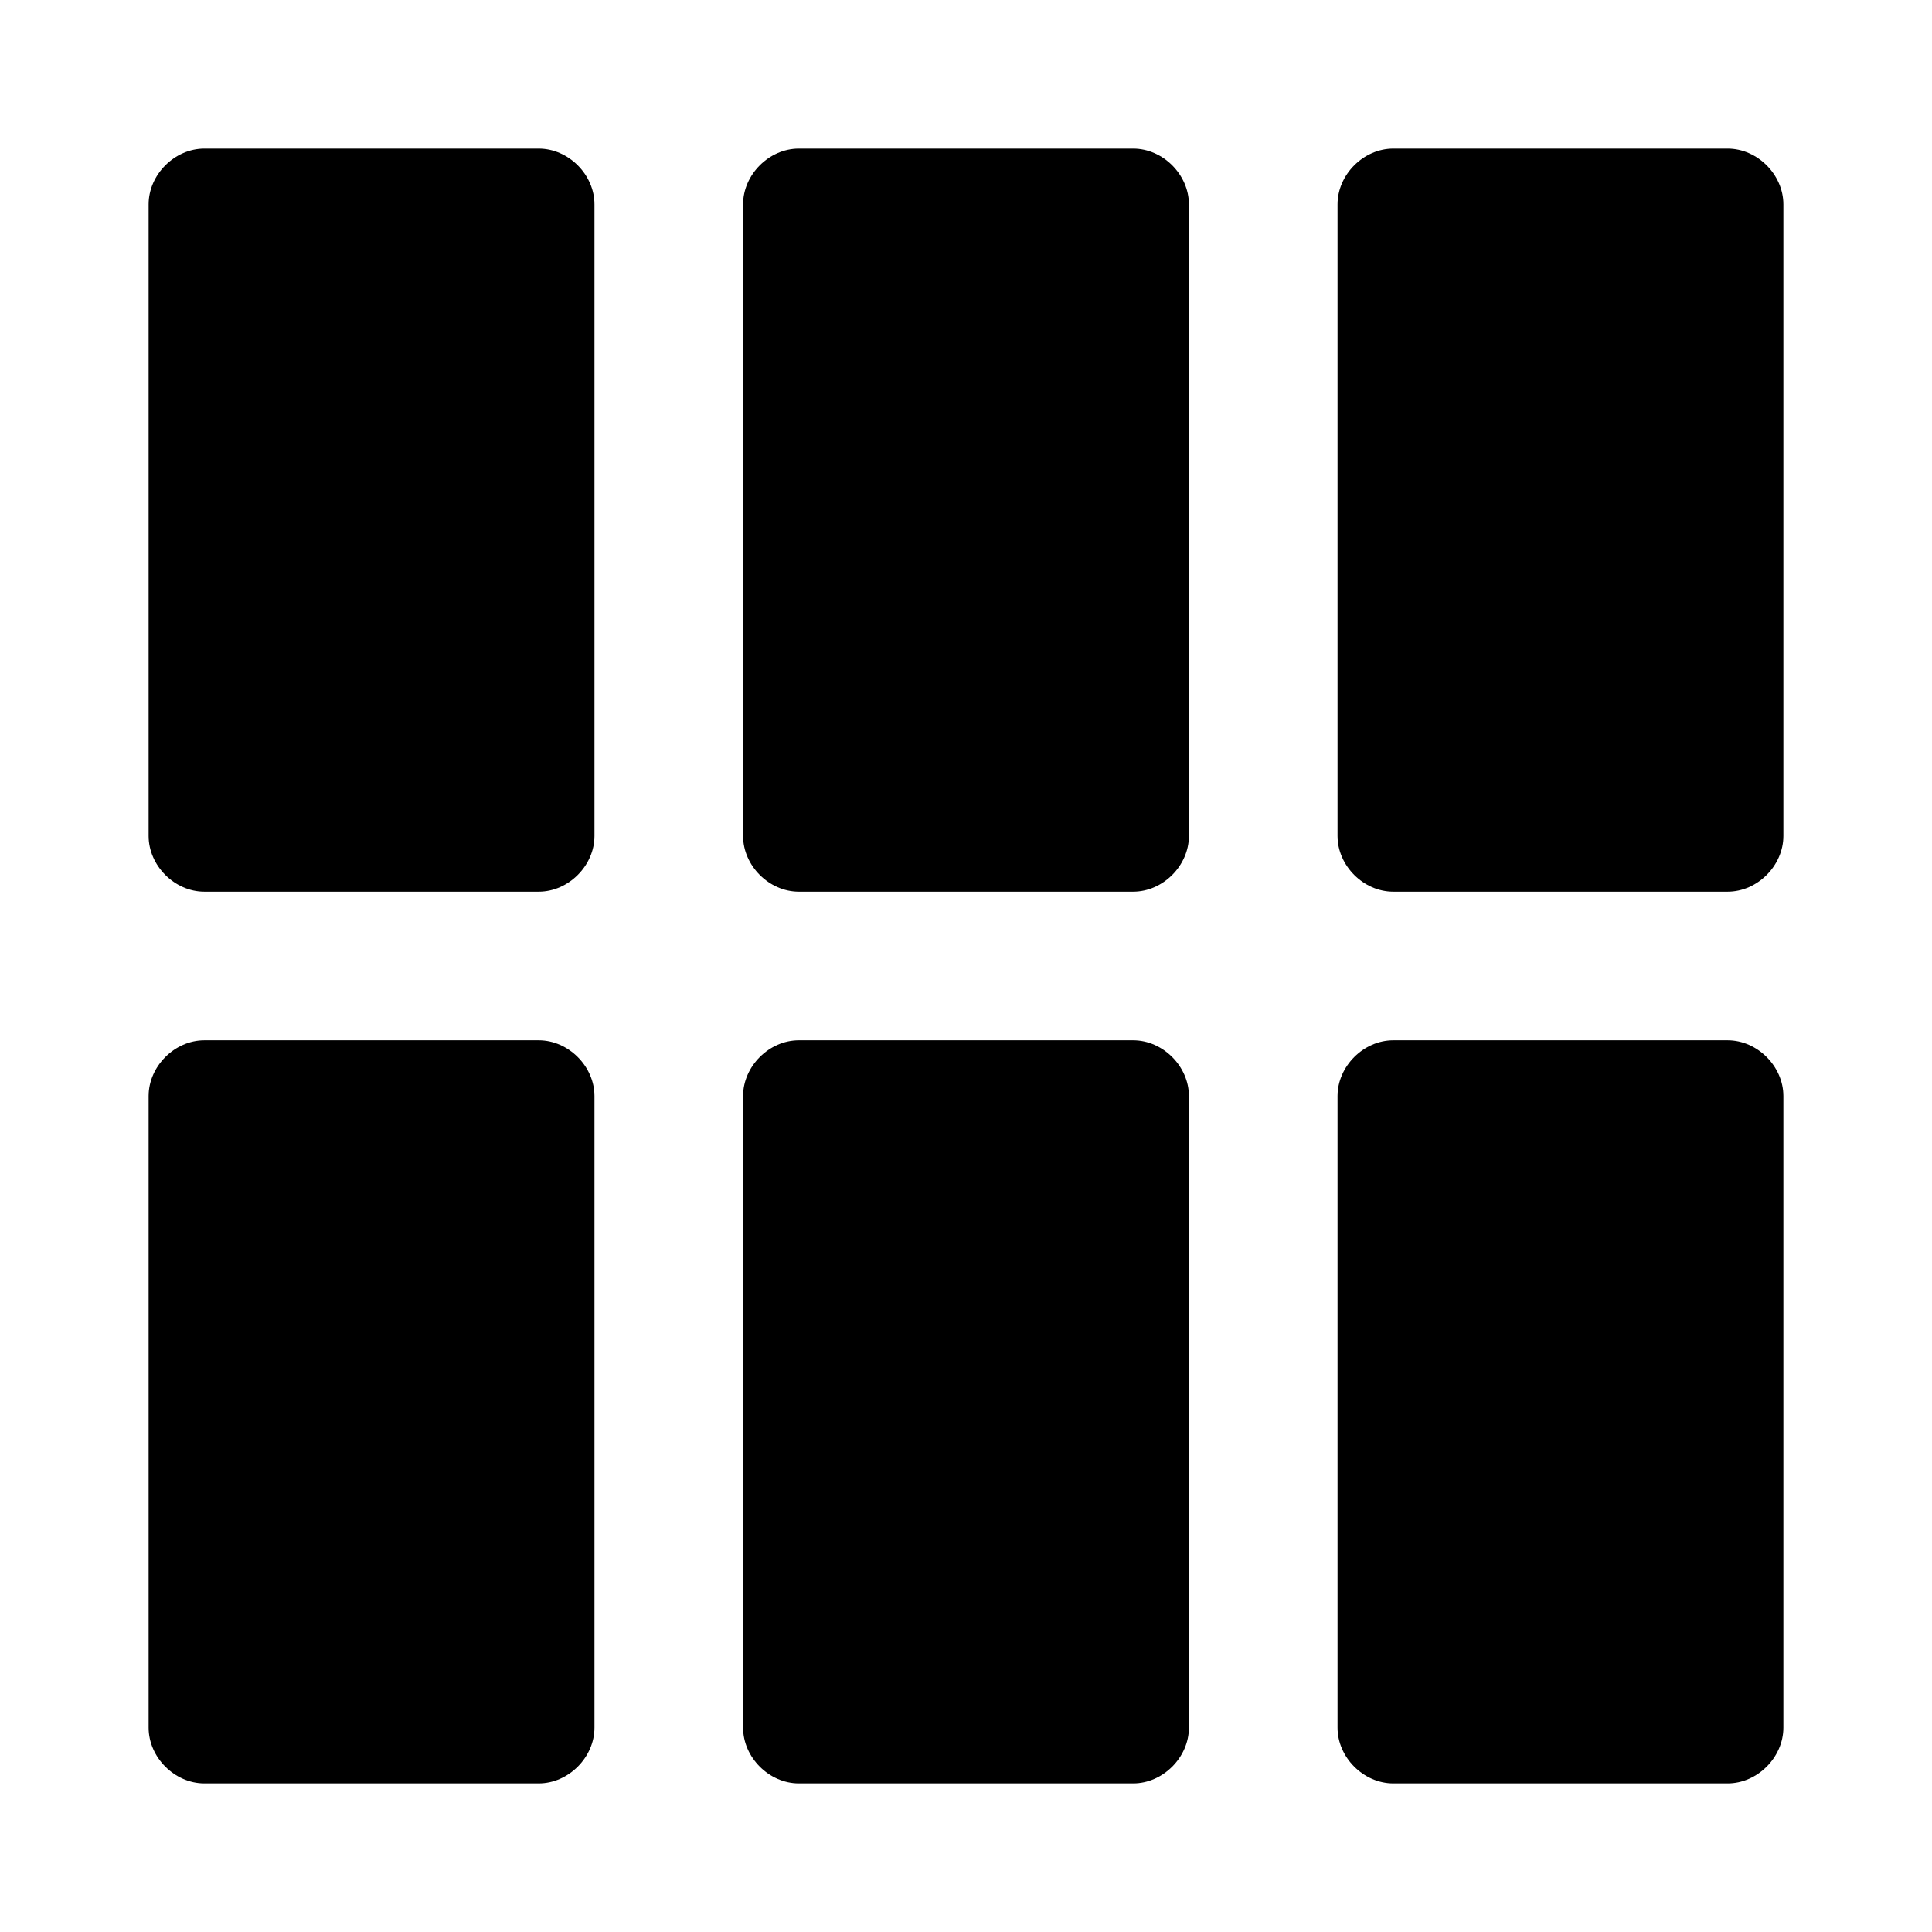
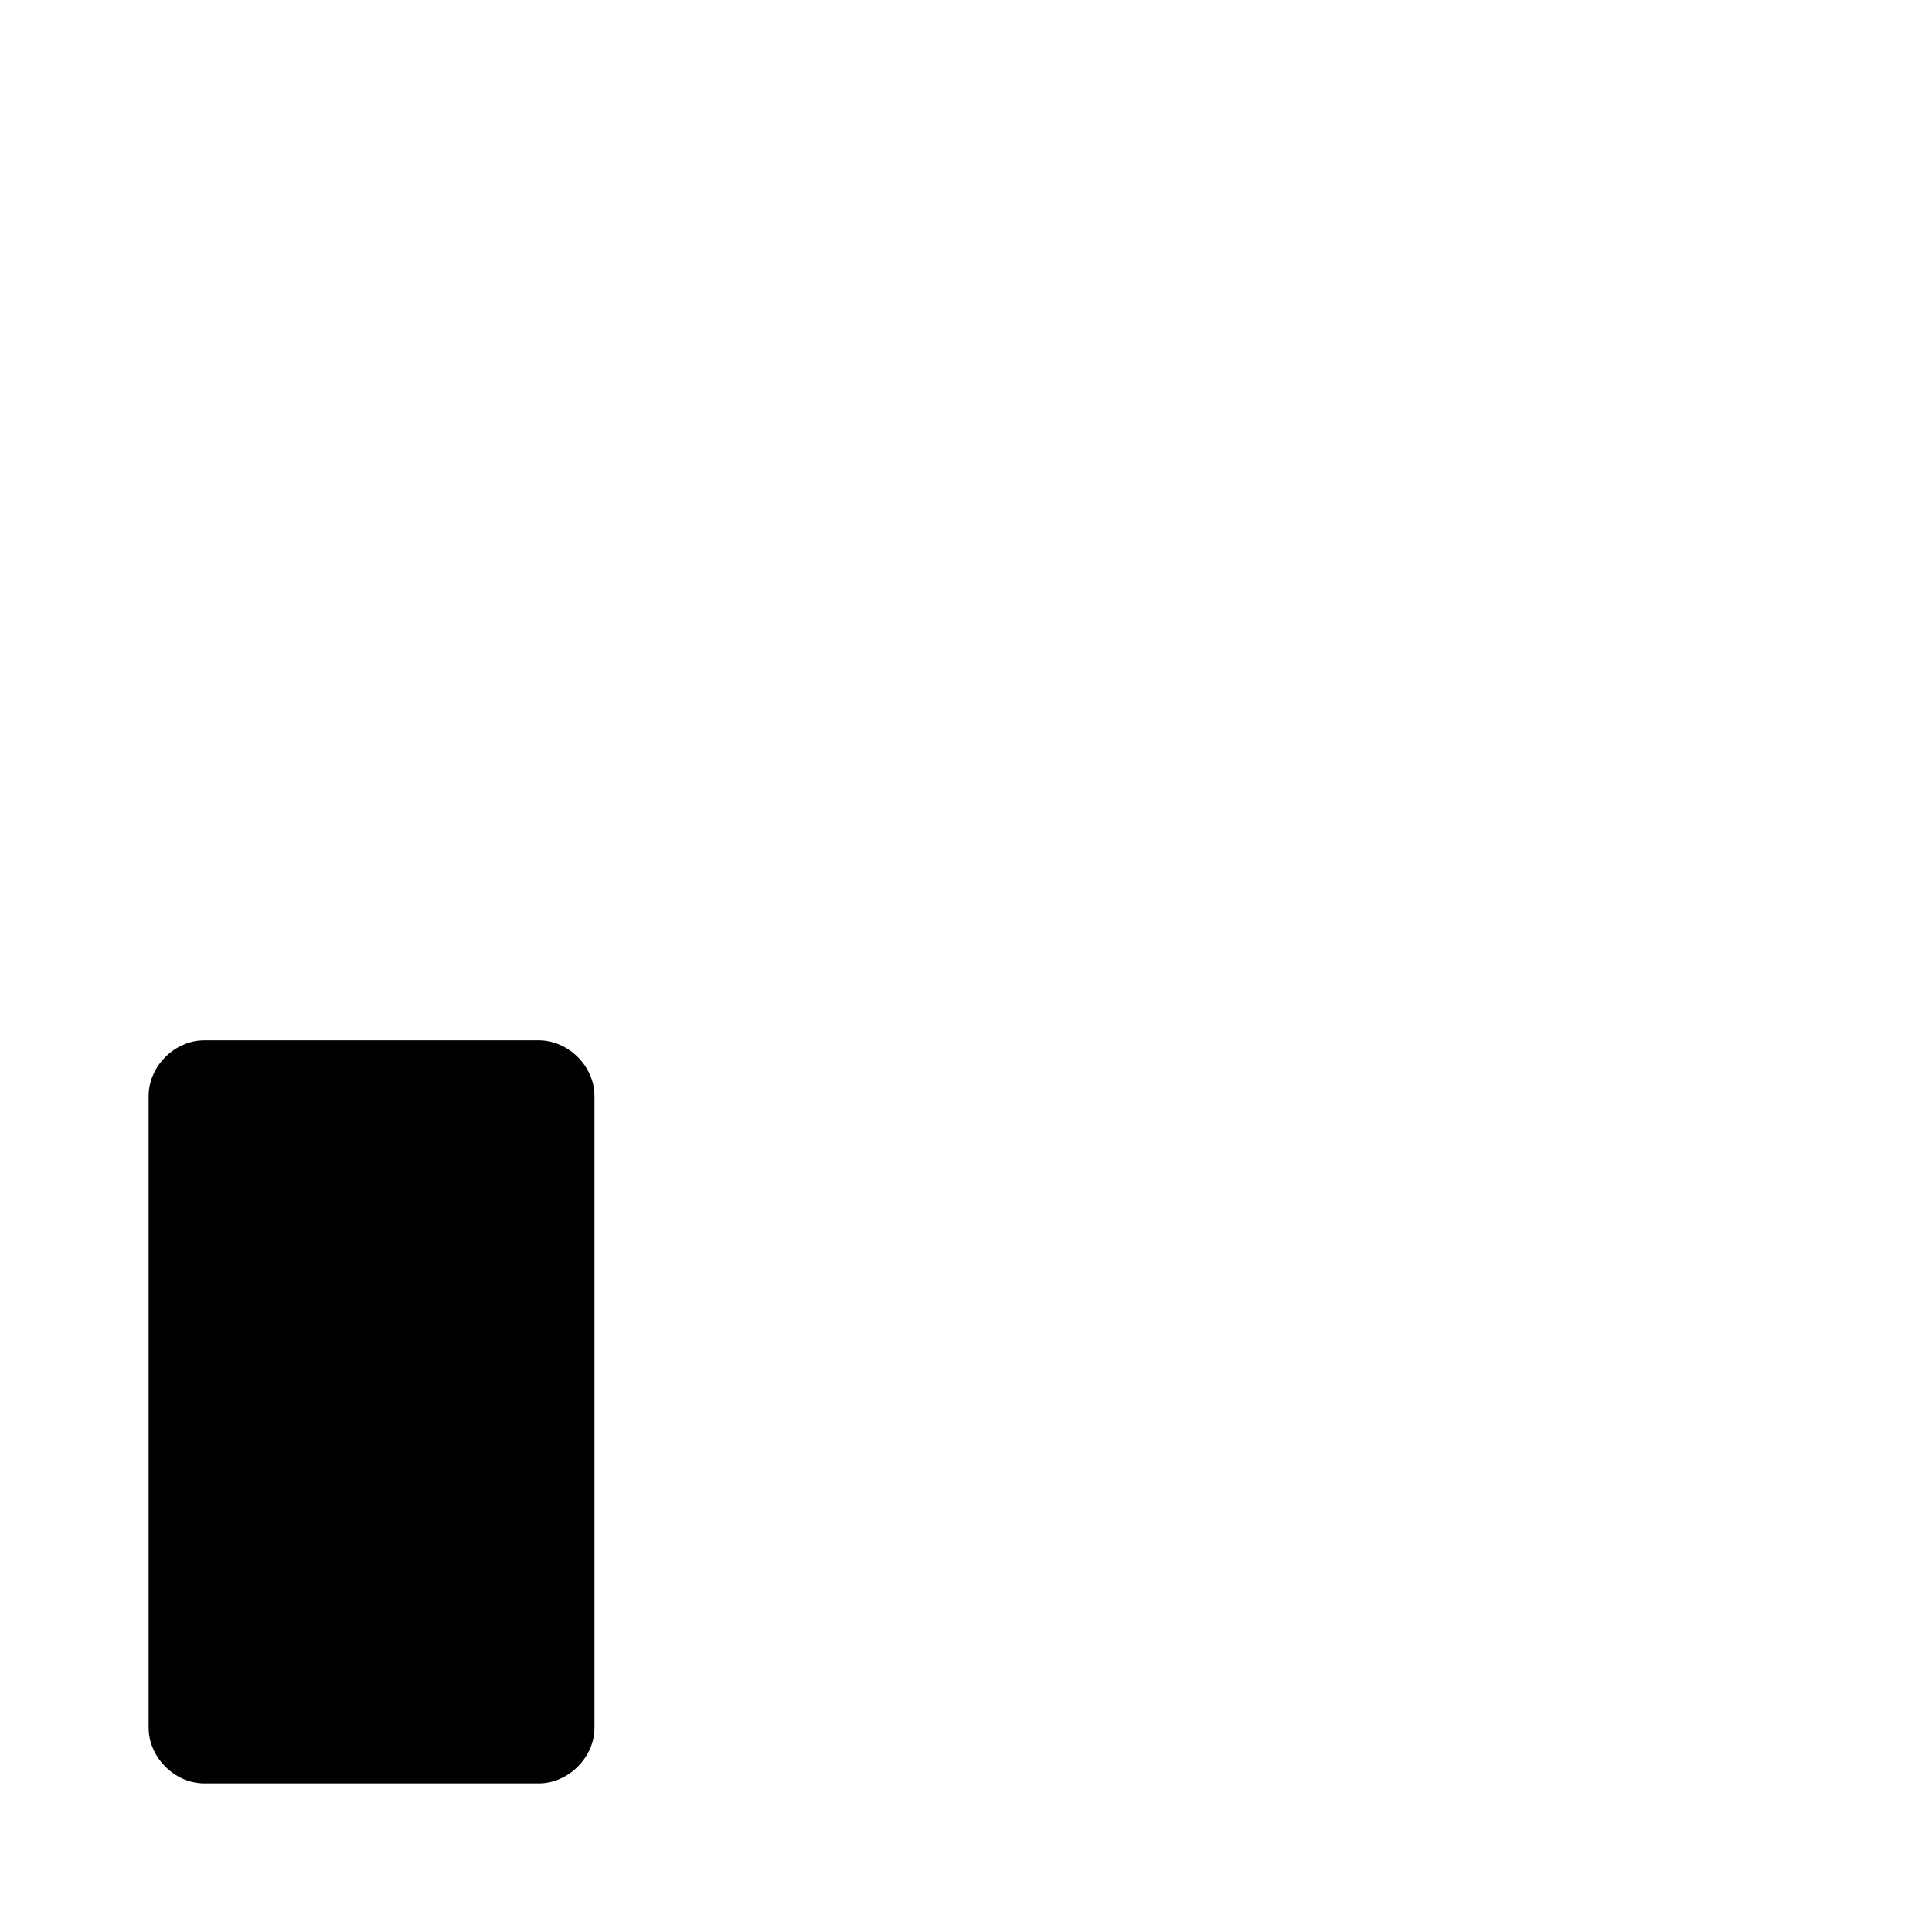
<svg xmlns="http://www.w3.org/2000/svg" fill="#000000" width="800px" height="800px" viewBox="0 0 52 52" xml:space="preserve">
-   <path d="M14.5,4h-9C4.7,4,4,4.7,4,5.5v17C4,23.3,4.7,24,5.5,24h9c0.8,0,1.5-0.7,1.5-1.5v-17C16,4.7,15.3,4,14.5,4z" />
-   <path d="M30.5,4h-9C20.7,4,20,4.7,20,5.5v17c0,0.8,0.7,1.5,1.5,1.5h9c0.8,0,1.5-0.7,1.5-1.5v-17 C32,4.7,31.3,4,30.5,4z" />
-   <path d="M46.5,4h-9C36.7,4,36,4.7,36,5.5v17c0,0.8,0.7,1.5,1.5,1.5h9c0.8,0,1.5-0.7,1.5-1.5v-17 C48,4.7,47.3,4,46.5,4z" />
  <path d="M14.5,28h-9C4.7,28,4,28.7,4,29.5v17C4,47.3,4.7,48,5.5,48h9c0.8,0,1.5-0.7,1.5-1.5v-17 C16,28.7,15.3,28,14.5,28z" />
-   <path d="M30.5,28h-9c-0.8,0-1.5,0.7-1.5,1.5v17c0,0.8,0.7,1.5,1.5,1.5h9c0.8,0,1.5-0.7,1.5-1.5v-17 C32,28.7,31.3,28,30.5,28z" />
-   <path d="M46.5,28h-9c-0.8,0-1.5,0.7-1.5,1.5v17c0,0.8,0.7,1.5,1.5,1.5h9c0.8,0,1.5-0.7,1.5-1.5v-17 C48,28.7,47.3,28,46.5,28z" />
</svg>